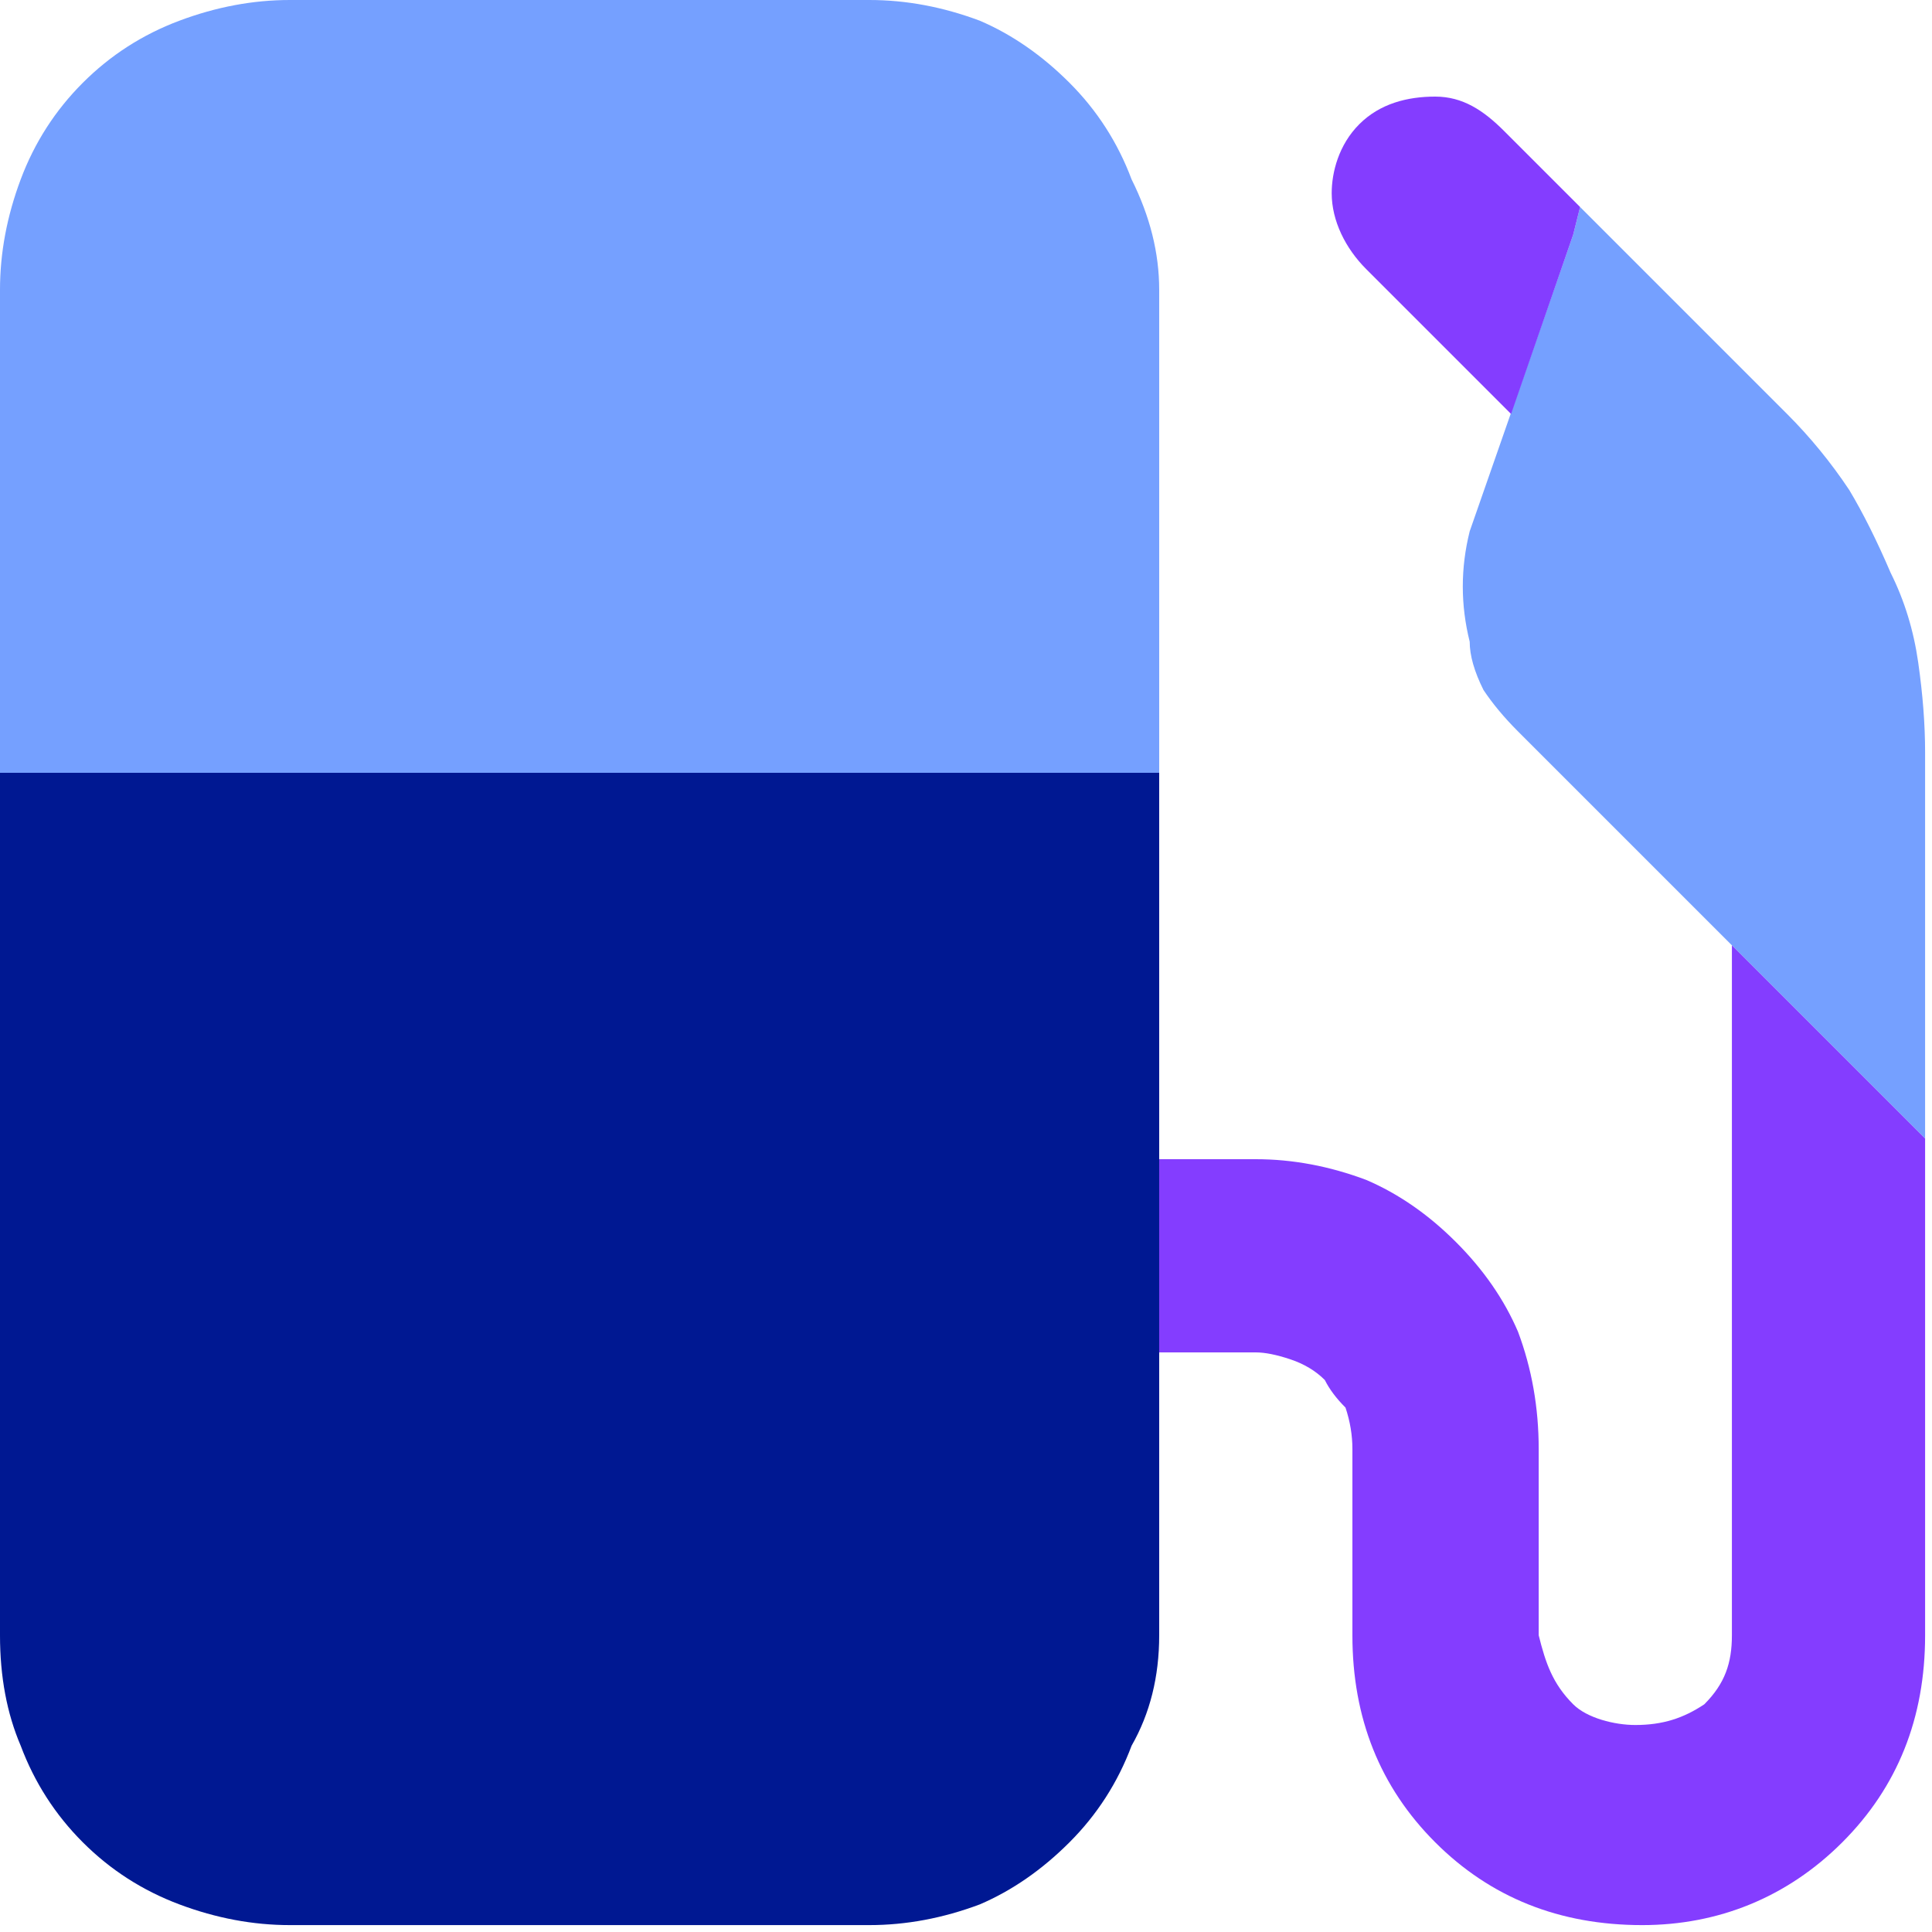
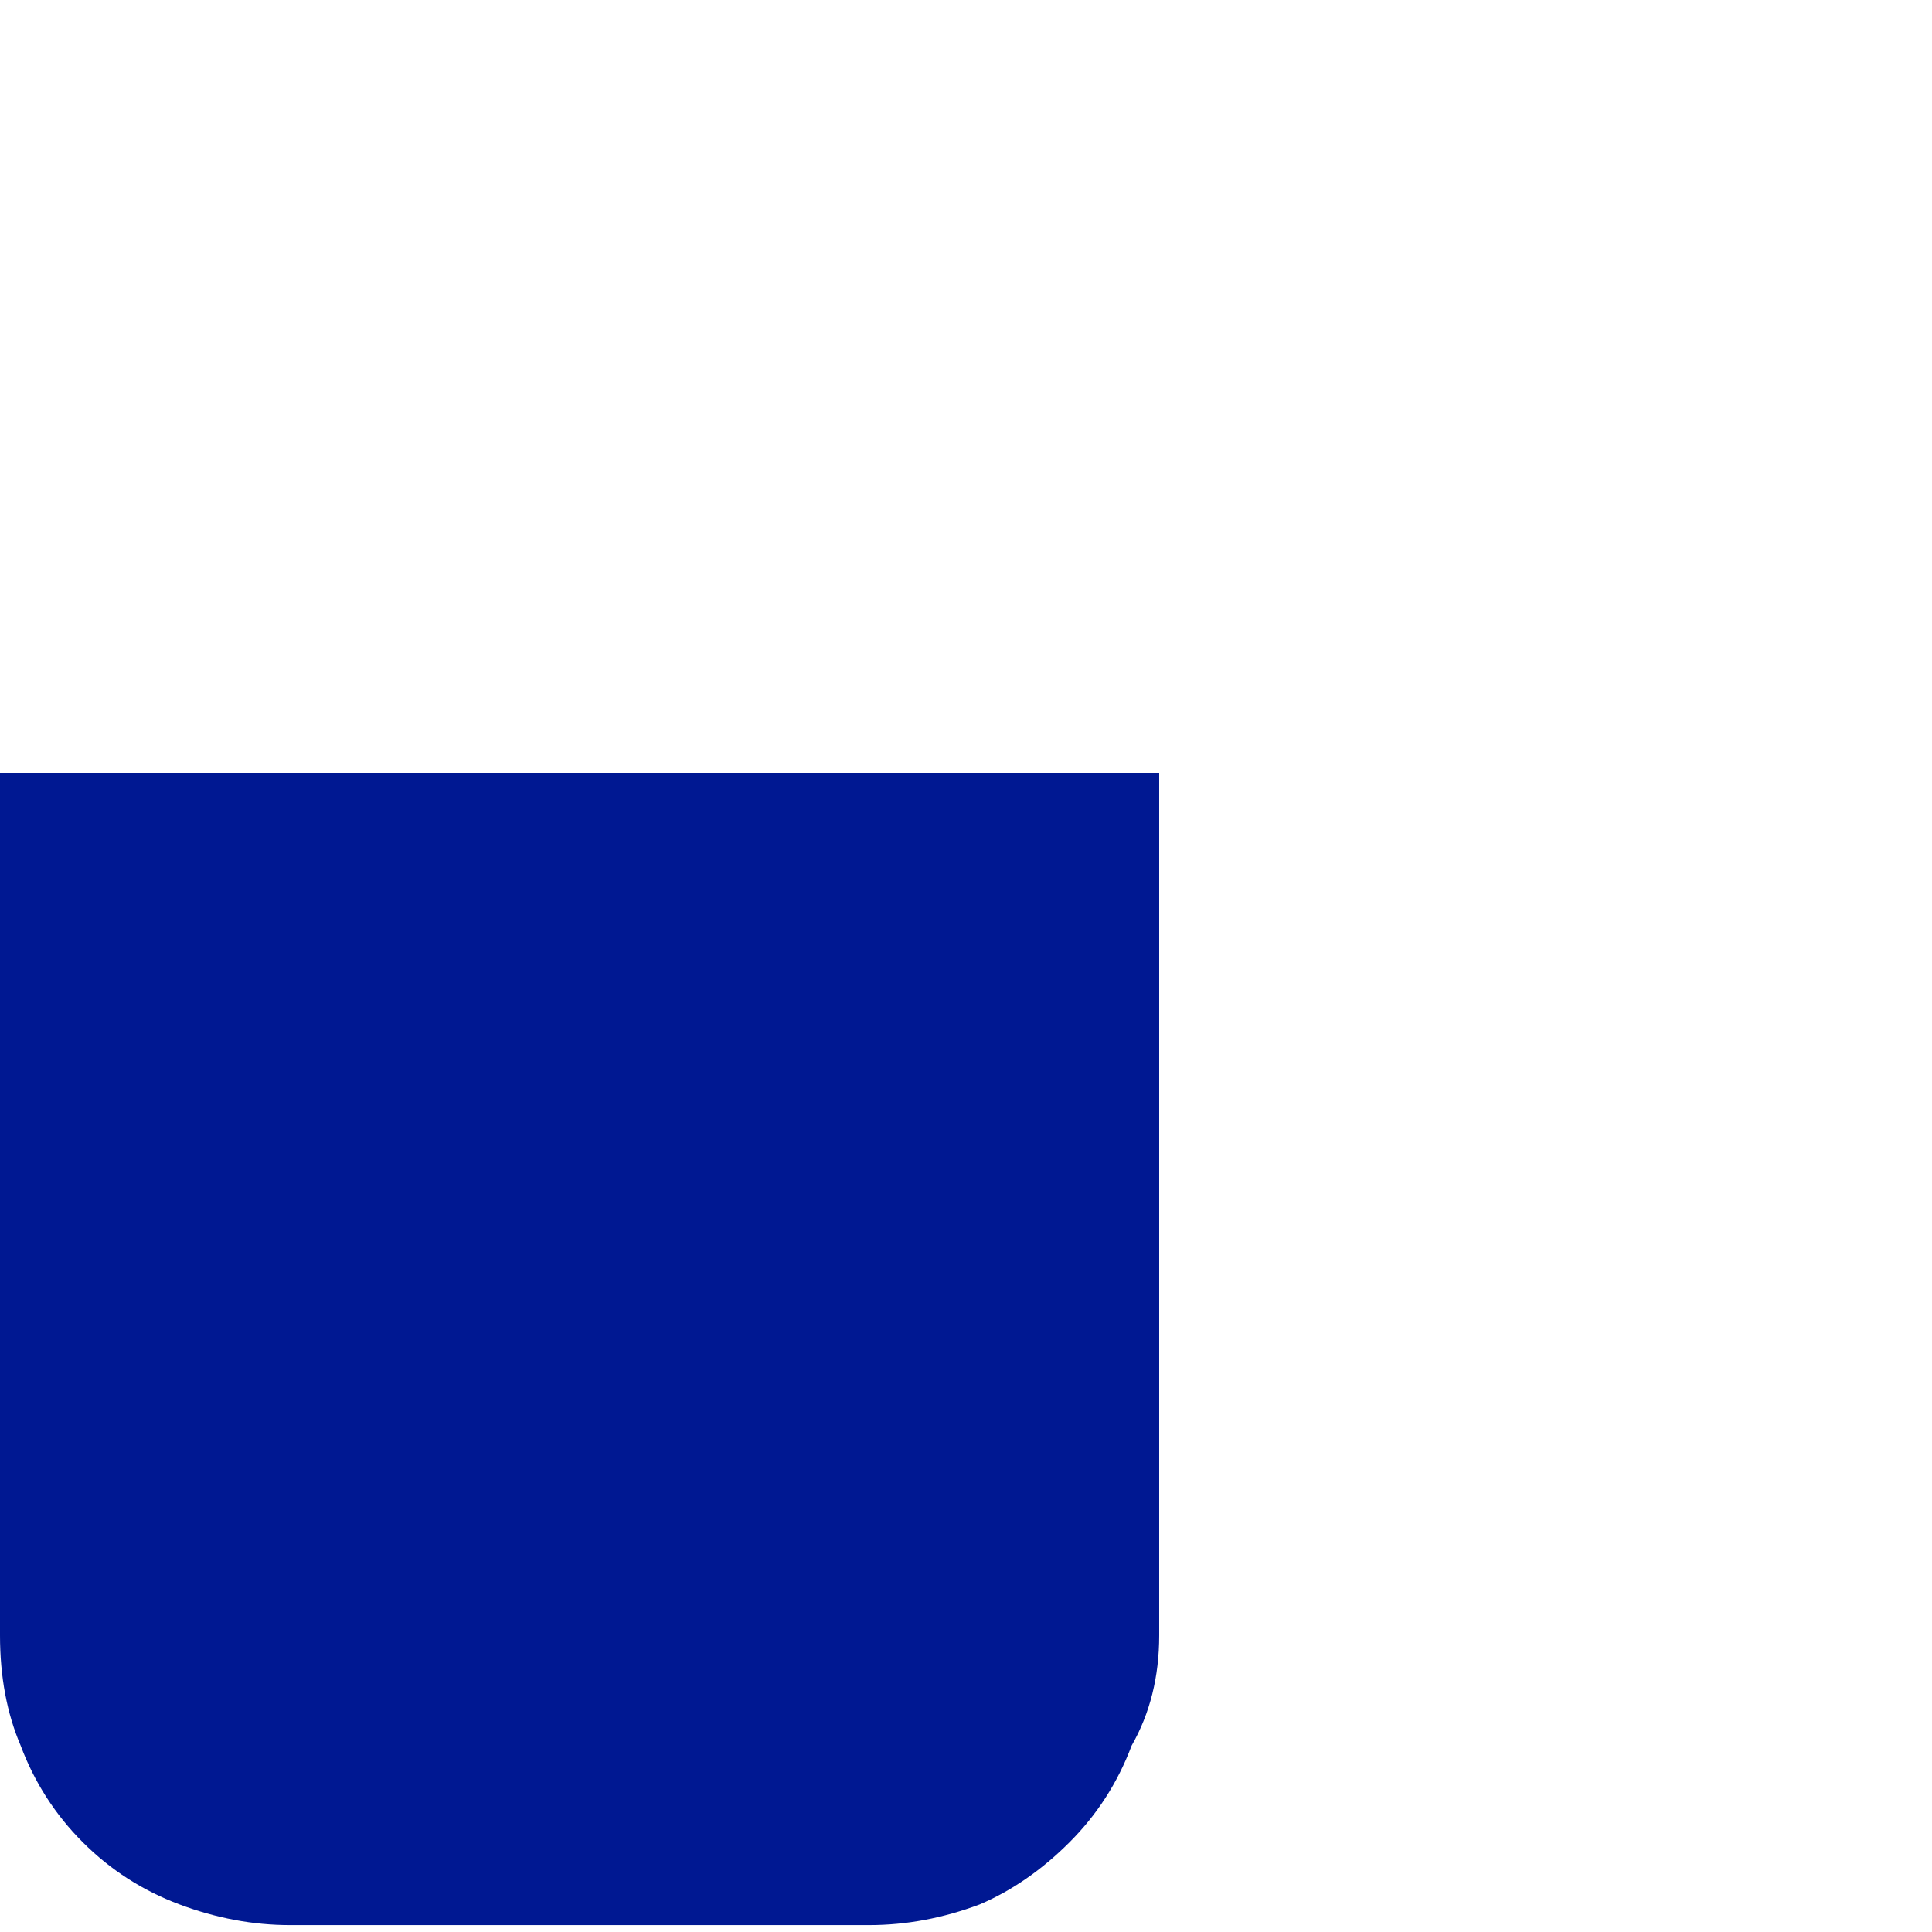
<svg xmlns="http://www.w3.org/2000/svg" version="1.2" viewBox="0 0 28 28" width="28" height="28">
  <style>.a{opacity:0;fill:#fff}.b{fill:#75a0ff}.c{fill:#001892}.d{fill:#843dff}</style>
-   <path class="a" d="m-7-7h42v42h-42z" />
-   <path class="b" d="m16.8 11.2h-16.8v-7q0-0.8 0.3-1.6 0.3-0.8 0.9-1.4 0.6-0.6 1.4-0.9 0.8-0.3 1.6-0.3h8.4q0.8 0 1.6 0.3 0.7 0.3 1.3 0.9 0.6 0.6 0.9 1.4 0.4 0.8 0.4 1.6z" />
  <path class="c" d="m0 23.7q0 0.9 0.3 1.6 0.3 0.8 0.9 1.4 0.6 0.6 1.4 0.9 0.8 0.3 1.6 0.3h8.4q0.8 0 1.6-0.3 0.7-0.3 1.3-0.9 0.6-0.6 0.9-1.4 0.4-0.7 0.4-1.6v-12.5h-16.8z" />
-   <path class="b" d="m27.9 10.9v5.6l-5.9-5.9q-0.3-0.3-0.5-0.6-0.2-0.4-0.2-0.7-0.1-0.4-0.1-0.8 0-0.4 0.1-0.8l1.5-4.3 0.1-0.4 0.8 0.8 2.2 2.2q0.5 0.5 0.9 1.1 0.3 0.5 0.6 1.2 0.3 0.6 0.4 1.3 0.1 0.7 0.1 1.3z" />
-   <path class="d" d="m21.9 6l0.9-2.6 0.1-0.4-1.1-1.1c-0.3-0.3-0.6-0.5-1-0.5-0.4 0-0.8 0.1-1.1 0.4-0.3 0.3-0.4 0.7-0.4 1 0 0.4 0.2 0.8 0.5 1.1 0 0 2.1 2.1 2.1 2.1z" />
-   <path class="d" d="m25.1 13.7v10c0 0.4-0.1 0.7-0.4 1-0.3 0.2-0.6 0.3-1 0.3-0.3 0-0.7-0.1-0.9-0.3-0.3-0.3-0.4-0.6-0.5-1v-2.7q0-0.9-0.3-1.7-0.3-0.7-0.9-1.3-0.6-0.6-1.3-0.9-0.8-0.3-1.6-0.3h-1.4v2.8h1.4q0.2 0 0.5 0.1 0.3 0.1 0.5 0.3 0.1 0.2 0.3 0.4 0.1 0.3 0.1 0.6v2.7c0 1.2 0.4 2.2 1.2 3 0.8 0.8 1.8 1.2 3 1.2 1.1 0 2.1-0.4 2.9-1.2 0.8-0.8 1.2-1.8 1.2-3v-7.2z" />
</svg>